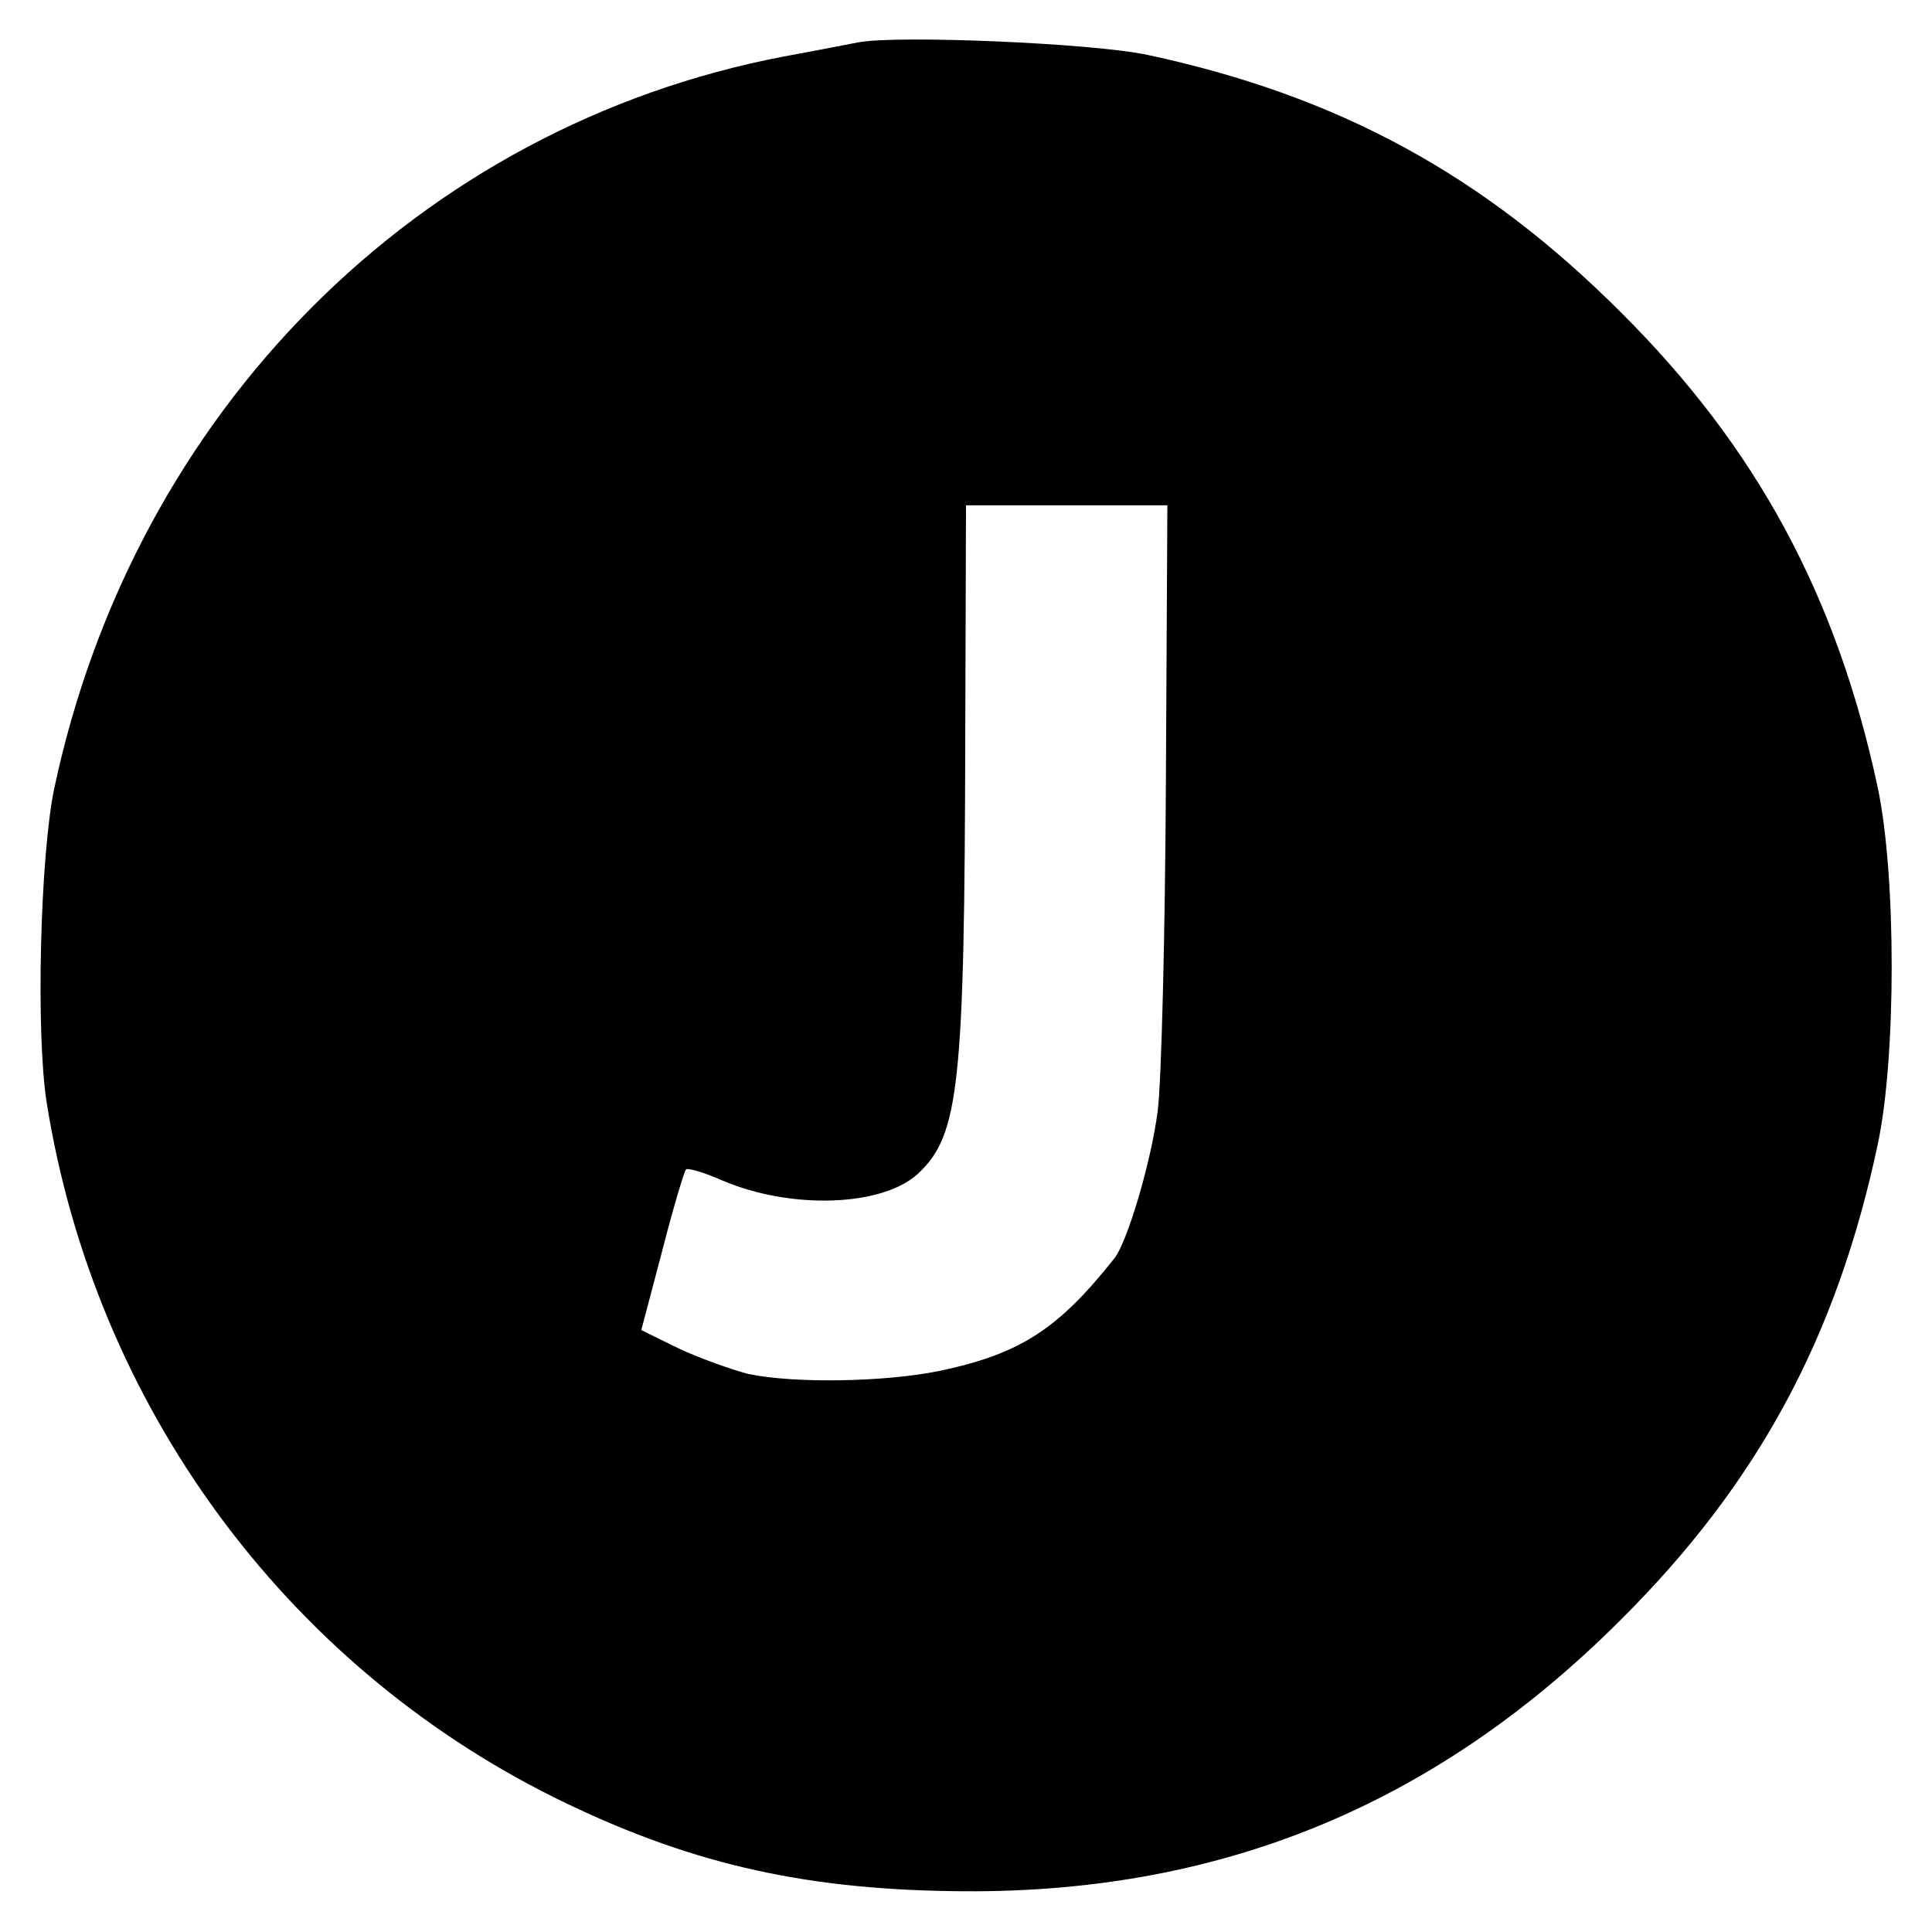
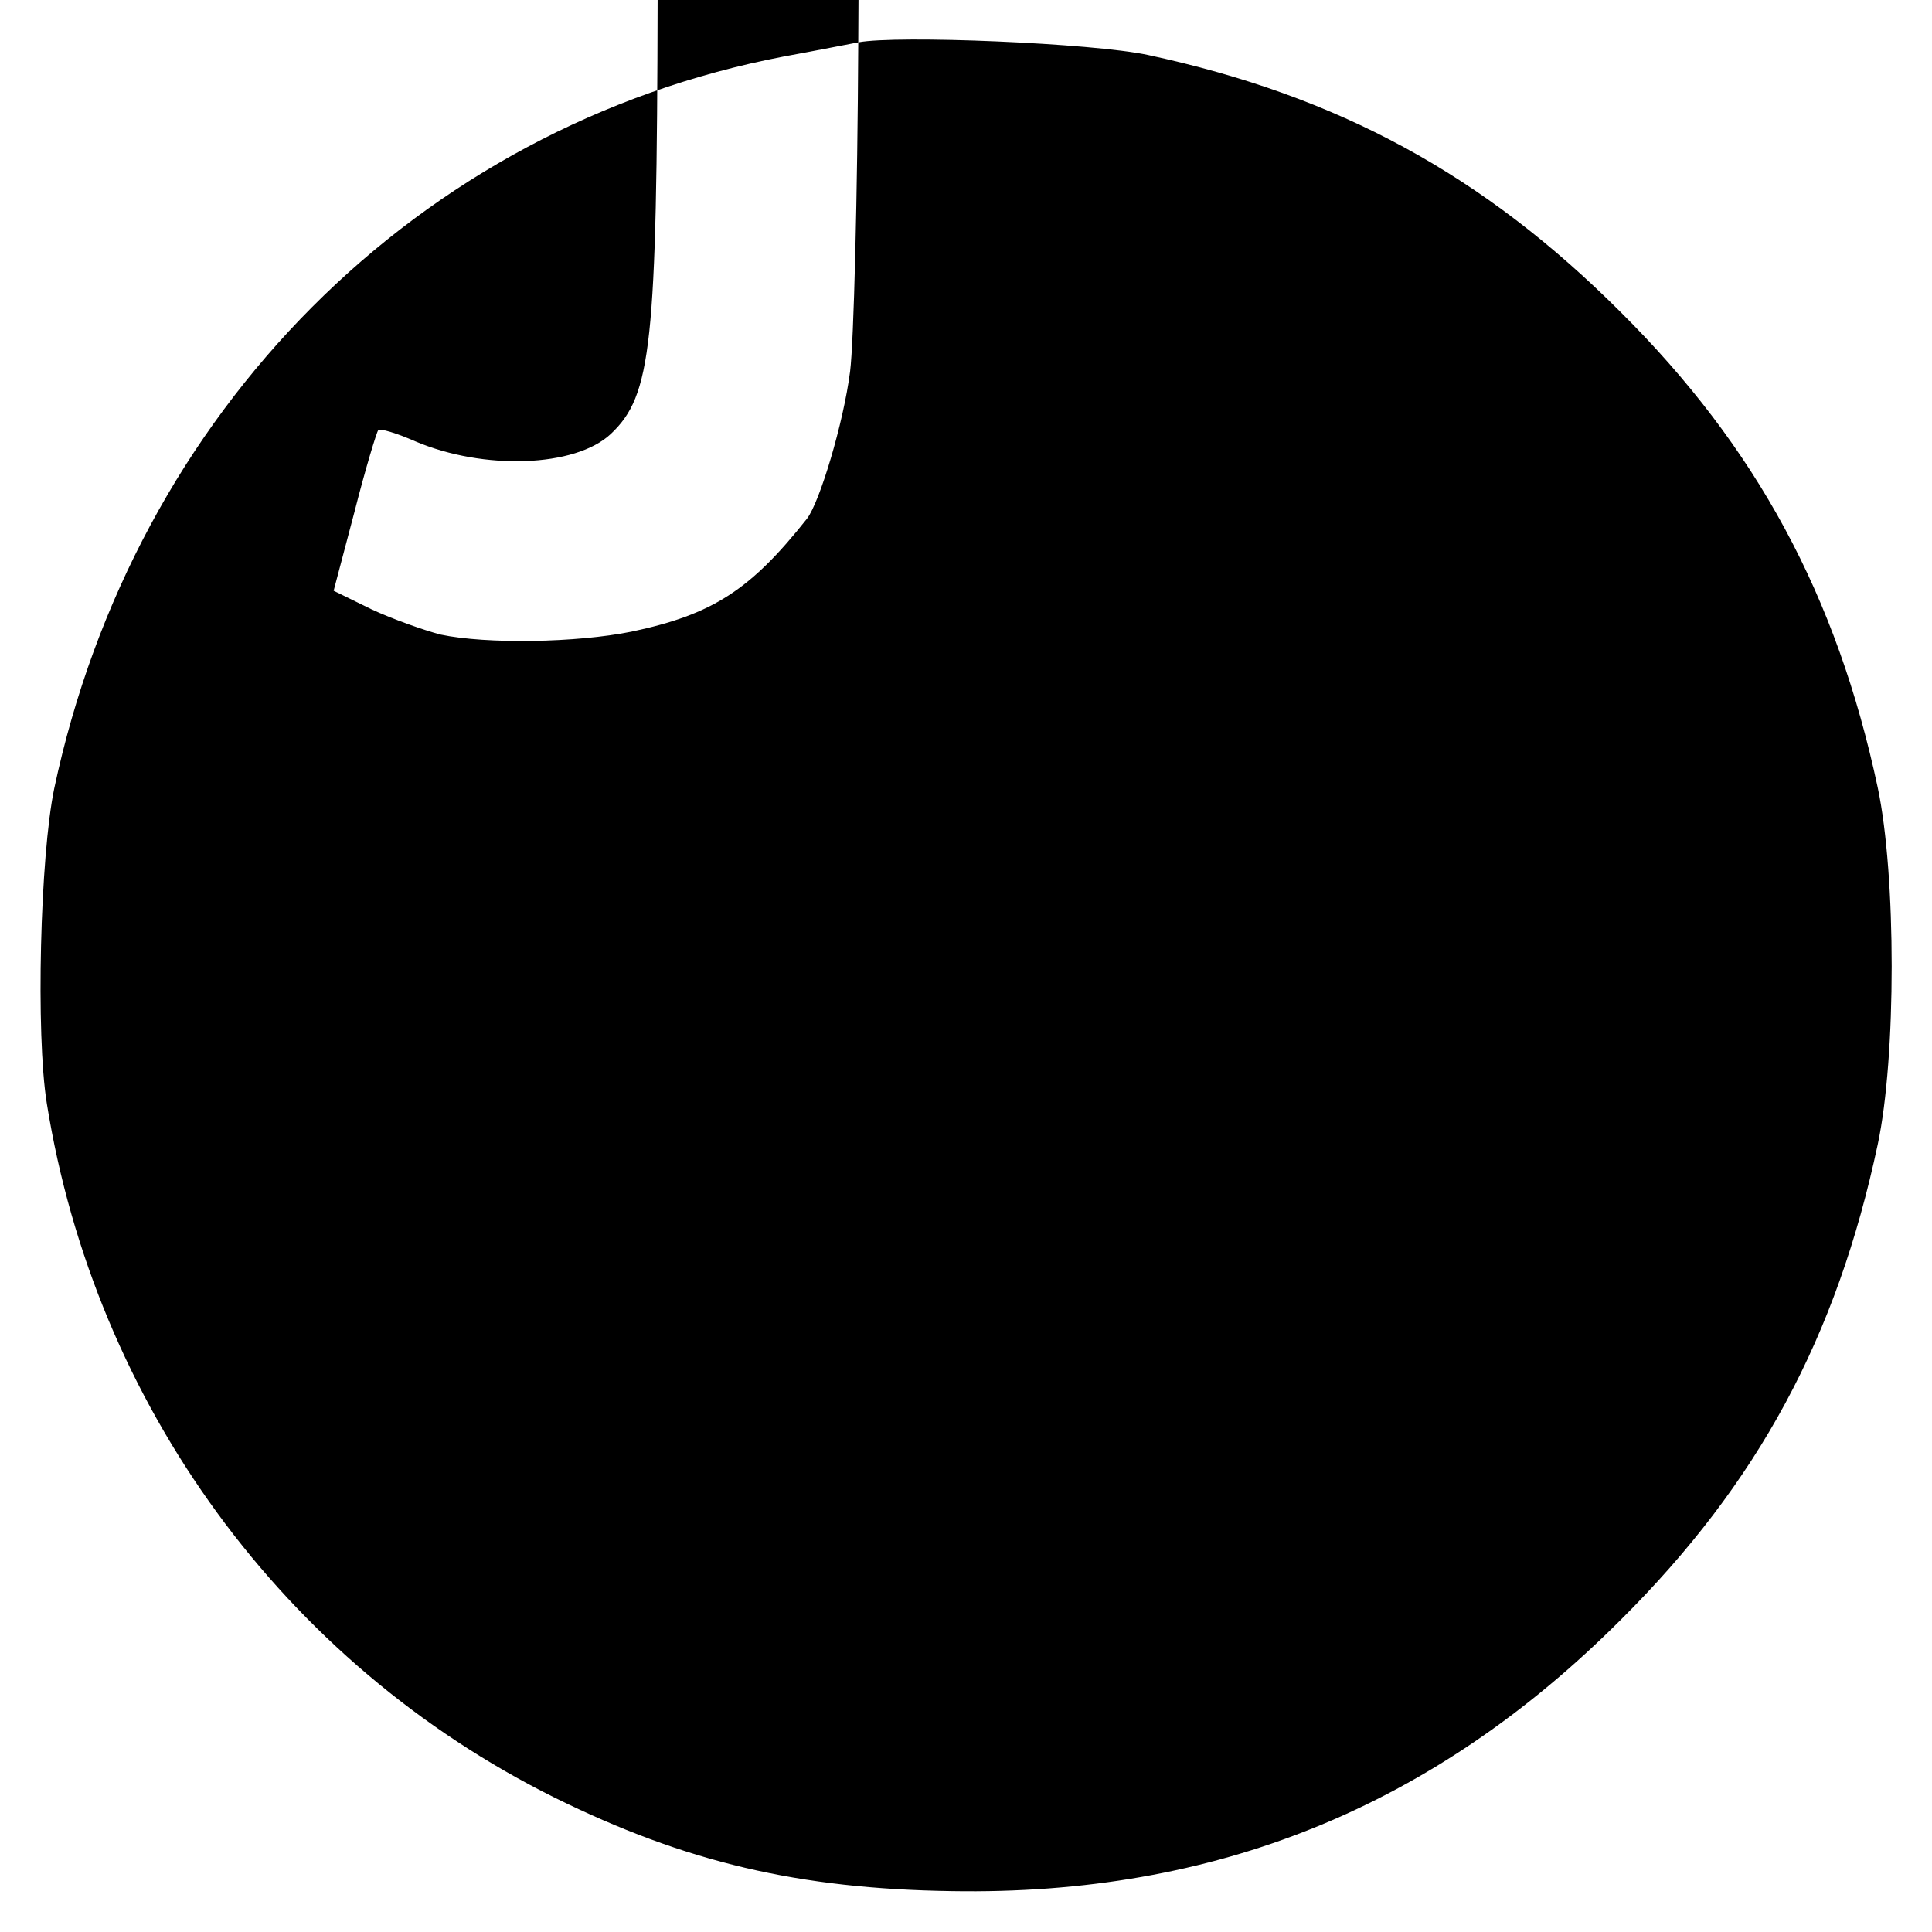
<svg xmlns="http://www.w3.org/2000/svg" version="1.0" width="260pt" height="260pt" viewBox="0 0 260 260" preserveAspectRatio="xMidYMid meet">
  <g transform="translate(0,260) scale(0.1,-0.1)" fill="#000000" stroke="none">
-     <path d="M1155 2543 c-11 -2 -56 -11 -100 -19 -492 -94 -874 -477 -982 -985 -19 -91 -25 -331 -10 -424 65 -405 319 -753 683 -934 176 -87 329 -123 535 -126 355 -6 648 113 900 365 185 184 291 381 346 640 25 117 25 362 0 480 -55 258 -163 458 -346 640 -185 185 -380 291 -636 346 -74 16 -338 27 -390 17z m414 -995 c-1 -205 -6 -404 -11 -443 -9 -70 -41 -176 -58 -198 -76 -96 -127 -129 -236 -152 -74 -15 -195 -17 -257 -4 -23 6 -65 21 -93 34 l-51 25 28 106 c15 59 30 108 32 110 2 3 25 -4 50 -15 92 -39 215 -35 263 10 55 52 62 119 63 587 l1 312 136 0 135 0 -2 -372z" />
+     <path d="M1155 2543 c-11 -2 -56 -11 -100 -19 -492 -94 -874 -477 -982 -985 -19 -91 -25 -331 -10 -424 65 -405 319 -753 683 -934 176 -87 329 -123 535 -126 355 -6 648 113 900 365 185 184 291 381 346 640 25 117 25 362 0 480 -55 258 -163 458 -346 640 -185 185 -380 291 -636 346 -74 16 -338 27 -390 17z c-1 -205 -6 -404 -11 -443 -9 -70 -41 -176 -58 -198 -76 -96 -127 -129 -236 -152 -74 -15 -195 -17 -257 -4 -23 6 -65 21 -93 34 l-51 25 28 106 c15 59 30 108 32 110 2 3 25 -4 50 -15 92 -39 215 -35 263 10 55 52 62 119 63 587 l1 312 136 0 135 0 -2 -372z" />
  </g>
</svg>